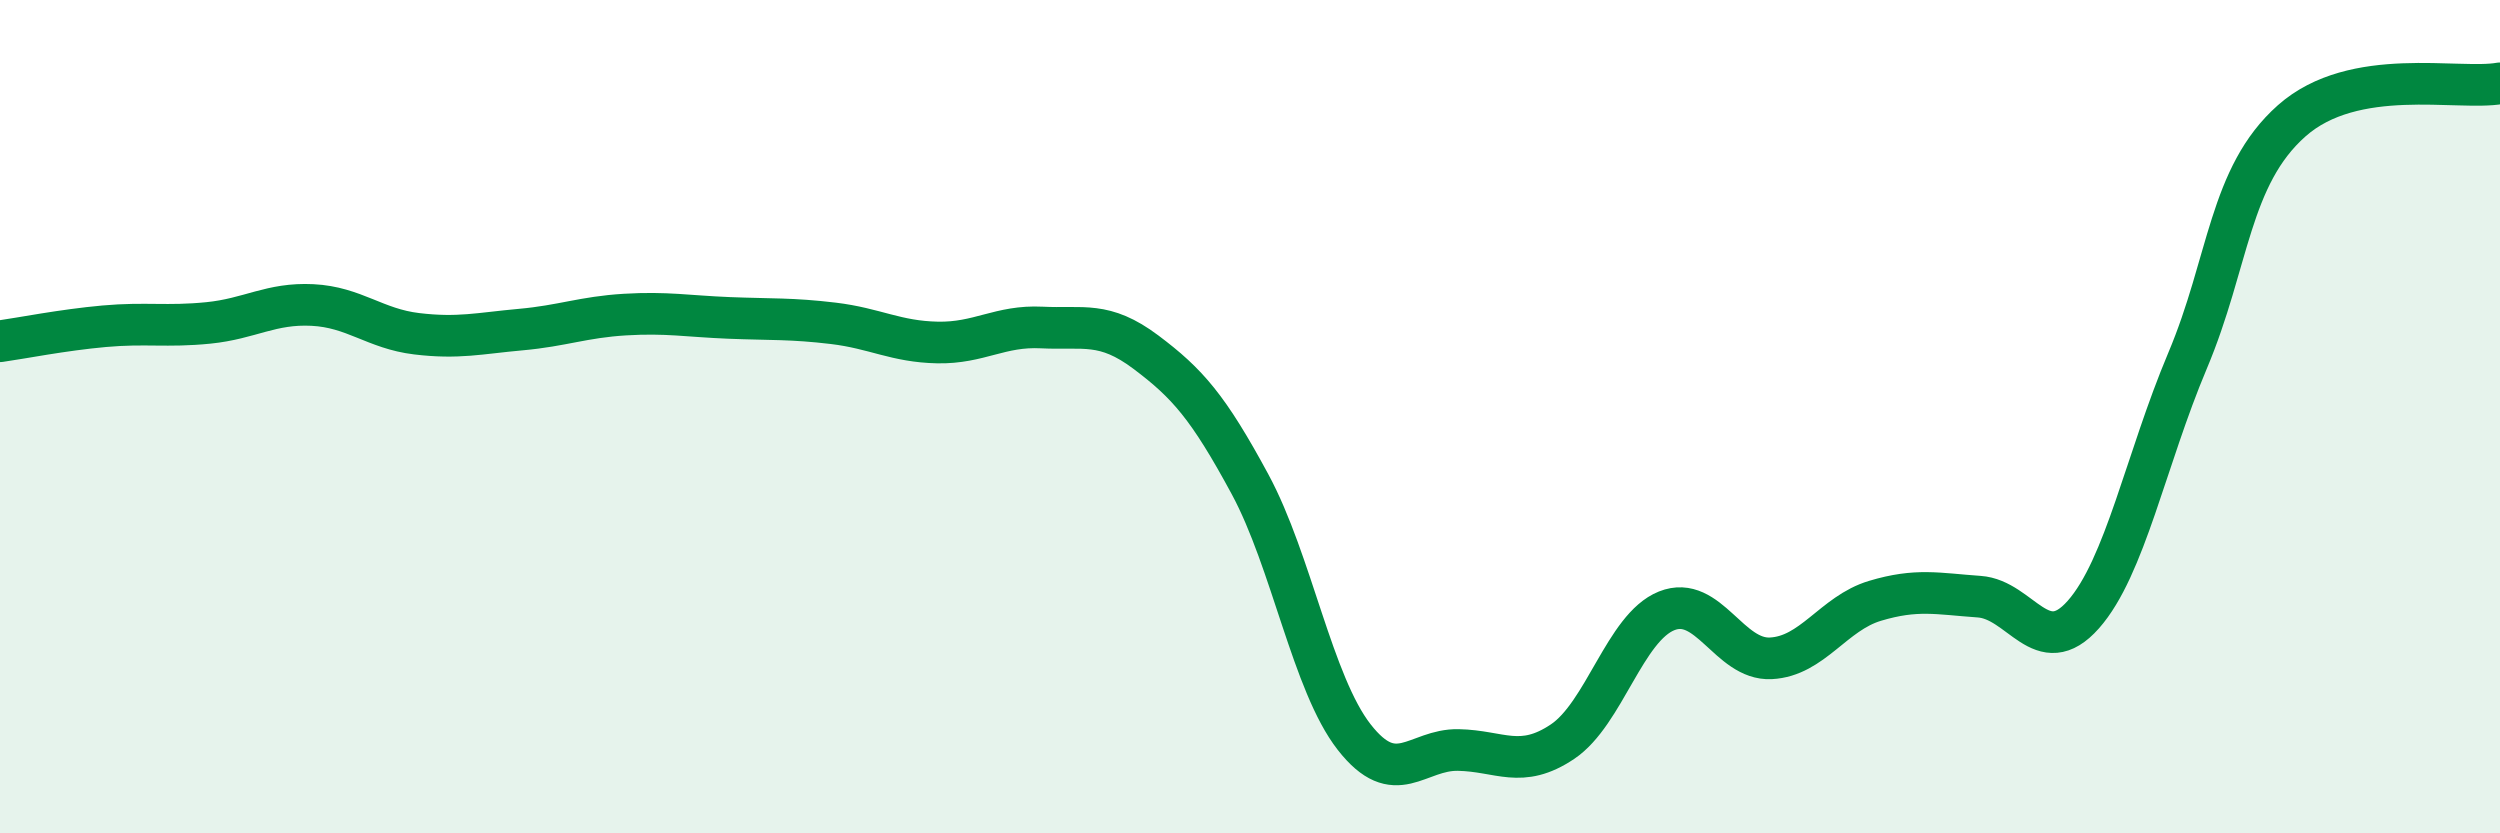
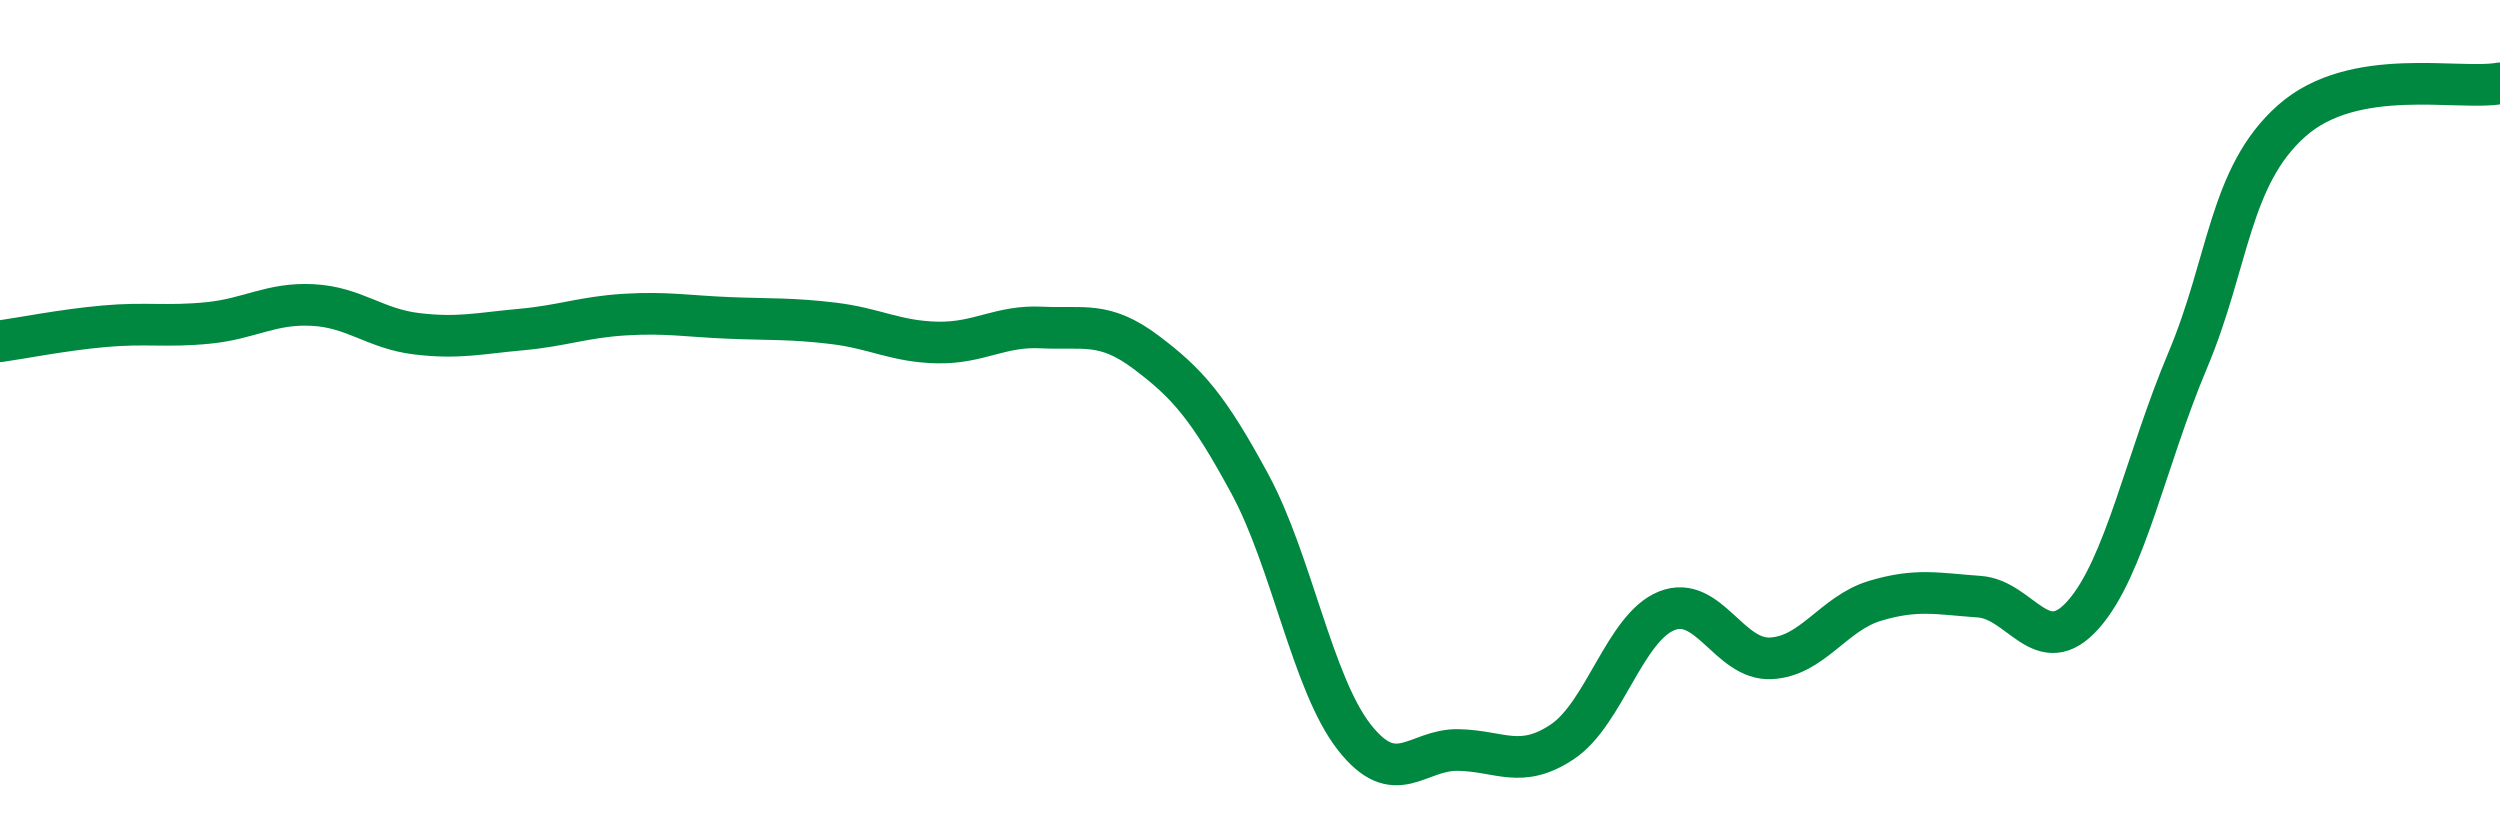
<svg xmlns="http://www.w3.org/2000/svg" width="60" height="20" viewBox="0 0 60 20">
-   <path d="M 0,8.19 C 0.5,8.12 1.5,7.92 2.5,7.83 C 3.5,7.74 4,7.85 5,7.75 C 6,7.65 6.5,7.27 7.5,7.32 C 8.5,7.37 9,7.89 10,8.01 C 11,8.13 11.5,8 12.5,7.91 C 13.5,7.82 14,7.61 15,7.55 C 16,7.49 16.5,7.59 17.5,7.63 C 18.5,7.67 19,7.64 20,7.76 C 21,7.88 21.5,8.2 22.5,8.22 C 23.5,8.24 24,7.81 25,7.86 C 26,7.91 26.5,7.7 27.5,8.45 C 28.5,9.2 29,9.77 30,11.62 C 31,13.47 31.5,16.41 32.5,17.69 C 33.5,18.97 34,17.98 35,18 C 36,18.02 36.5,18.47 37.5,17.8 C 38.5,17.13 39,15.06 40,14.66 C 41,14.26 41.5,15.85 42.5,15.8 C 43.5,15.75 44,14.72 45,14.42 C 46,14.12 46.5,14.25 47.5,14.32 C 48.5,14.39 49,15.88 50,14.75 C 51,13.62 51.5,11.03 52.5,8.66 C 53.5,6.29 53.5,4.23 55,2.9 C 56.5,1.57 59,2.18 60,2L60 20L0 20Z" fill="#008740" opacity="0.1" stroke-linecap="round" stroke-linejoin="round" />
  <path d="M 0,8.19 C 0.5,8.12 1.5,7.92 2.5,7.83 C 3.5,7.74 4,7.85 5,7.75 C 6,7.65 6.5,7.27 7.5,7.32 C 8.5,7.37 9,7.89 10,8.01 C 11,8.13 11.5,8 12.5,7.91 C 13.5,7.82 14,7.61 15,7.55 C 16,7.49 16.5,7.59 17.5,7.63 C 18.5,7.67 19,7.64 20,7.76 C 21,7.88 21.5,8.2 22.5,8.22 C 23.5,8.24 24,7.81 25,7.86 C 26,7.91 26.5,7.7 27.5,8.45 C 28.5,9.2 29,9.77 30,11.62 C 31,13.47 31.5,16.41 32.5,17.69 C 33.5,18.97 34,17.98 35,18 C 36,18.02 36.5,18.47 37.5,17.8 C 38.5,17.13 39,15.06 40,14.66 C 41,14.26 41.5,15.85 42.5,15.8 C 43.5,15.75 44,14.72 45,14.42 C 46,14.12 46.5,14.25 47.5,14.32 C 48.5,14.39 49,15.88 50,14.75 C 51,13.62 51.5,11.03 52.5,8.66 C 53.5,6.29 53.5,4.23 55,2.9 C 56.5,1.57 59,2.18 60,2" stroke="#008740" stroke-width="1" fill="none" stroke-linecap="round" stroke-linejoin="round" />
</svg>